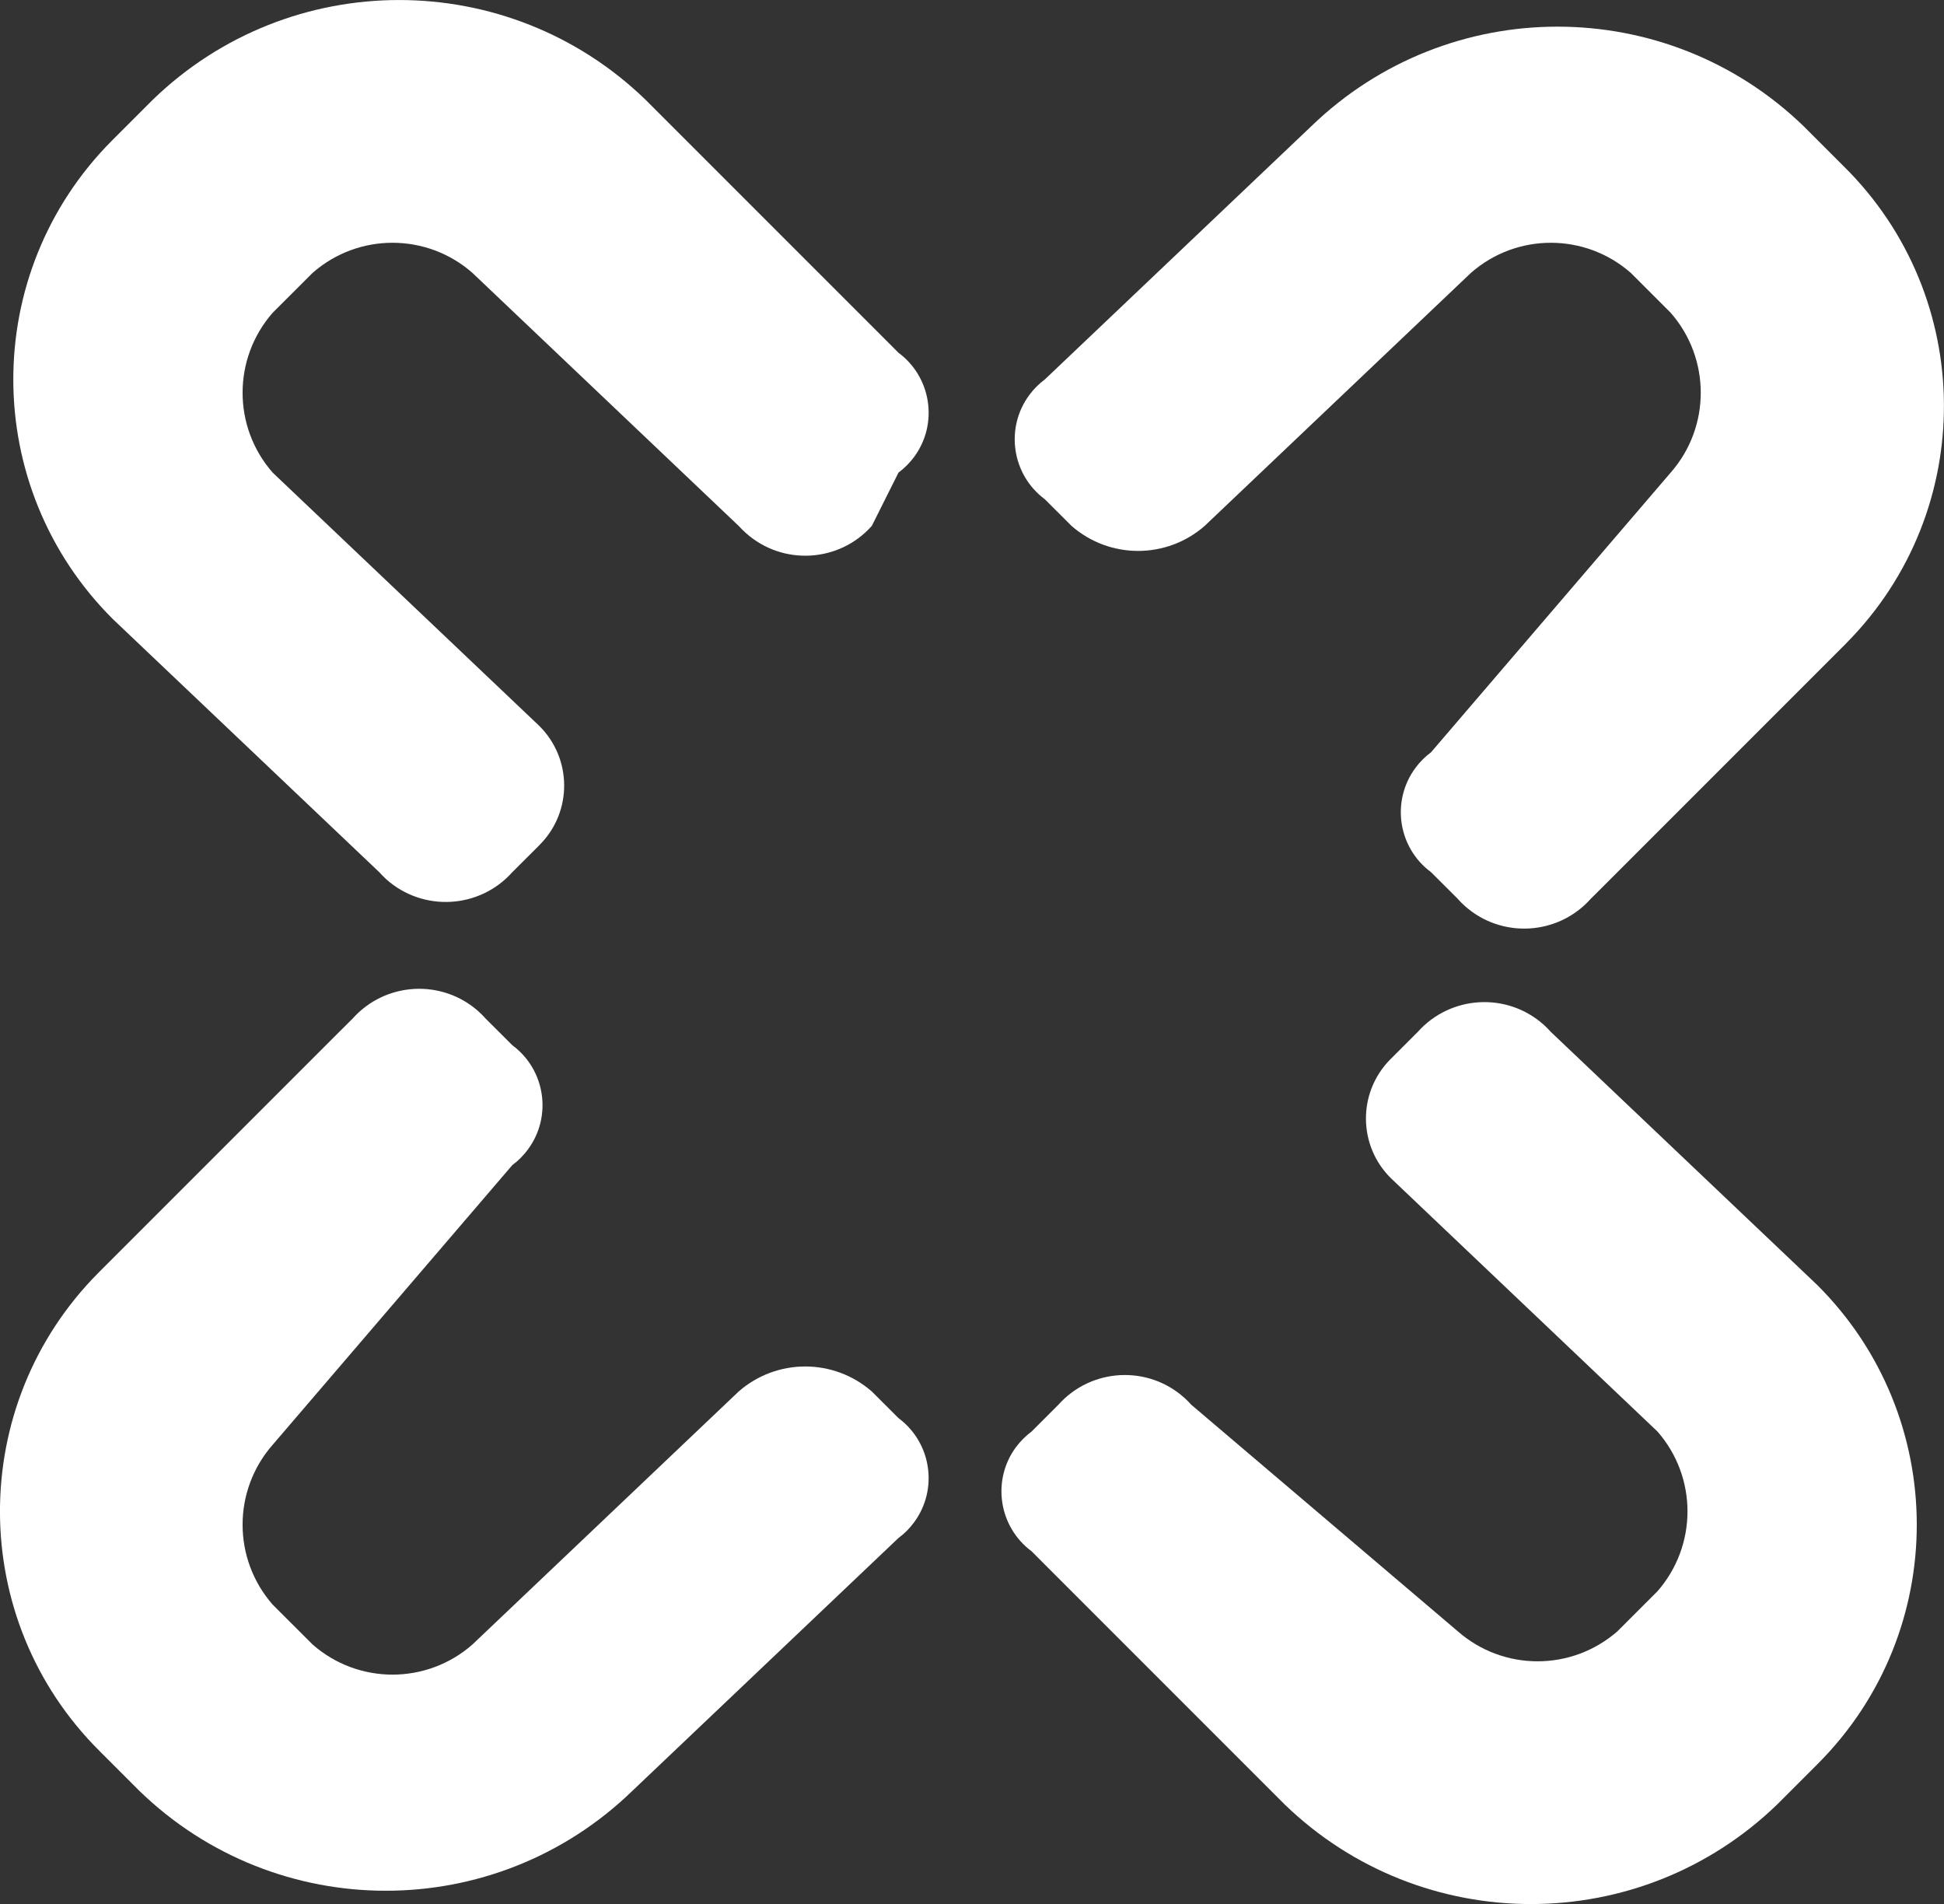
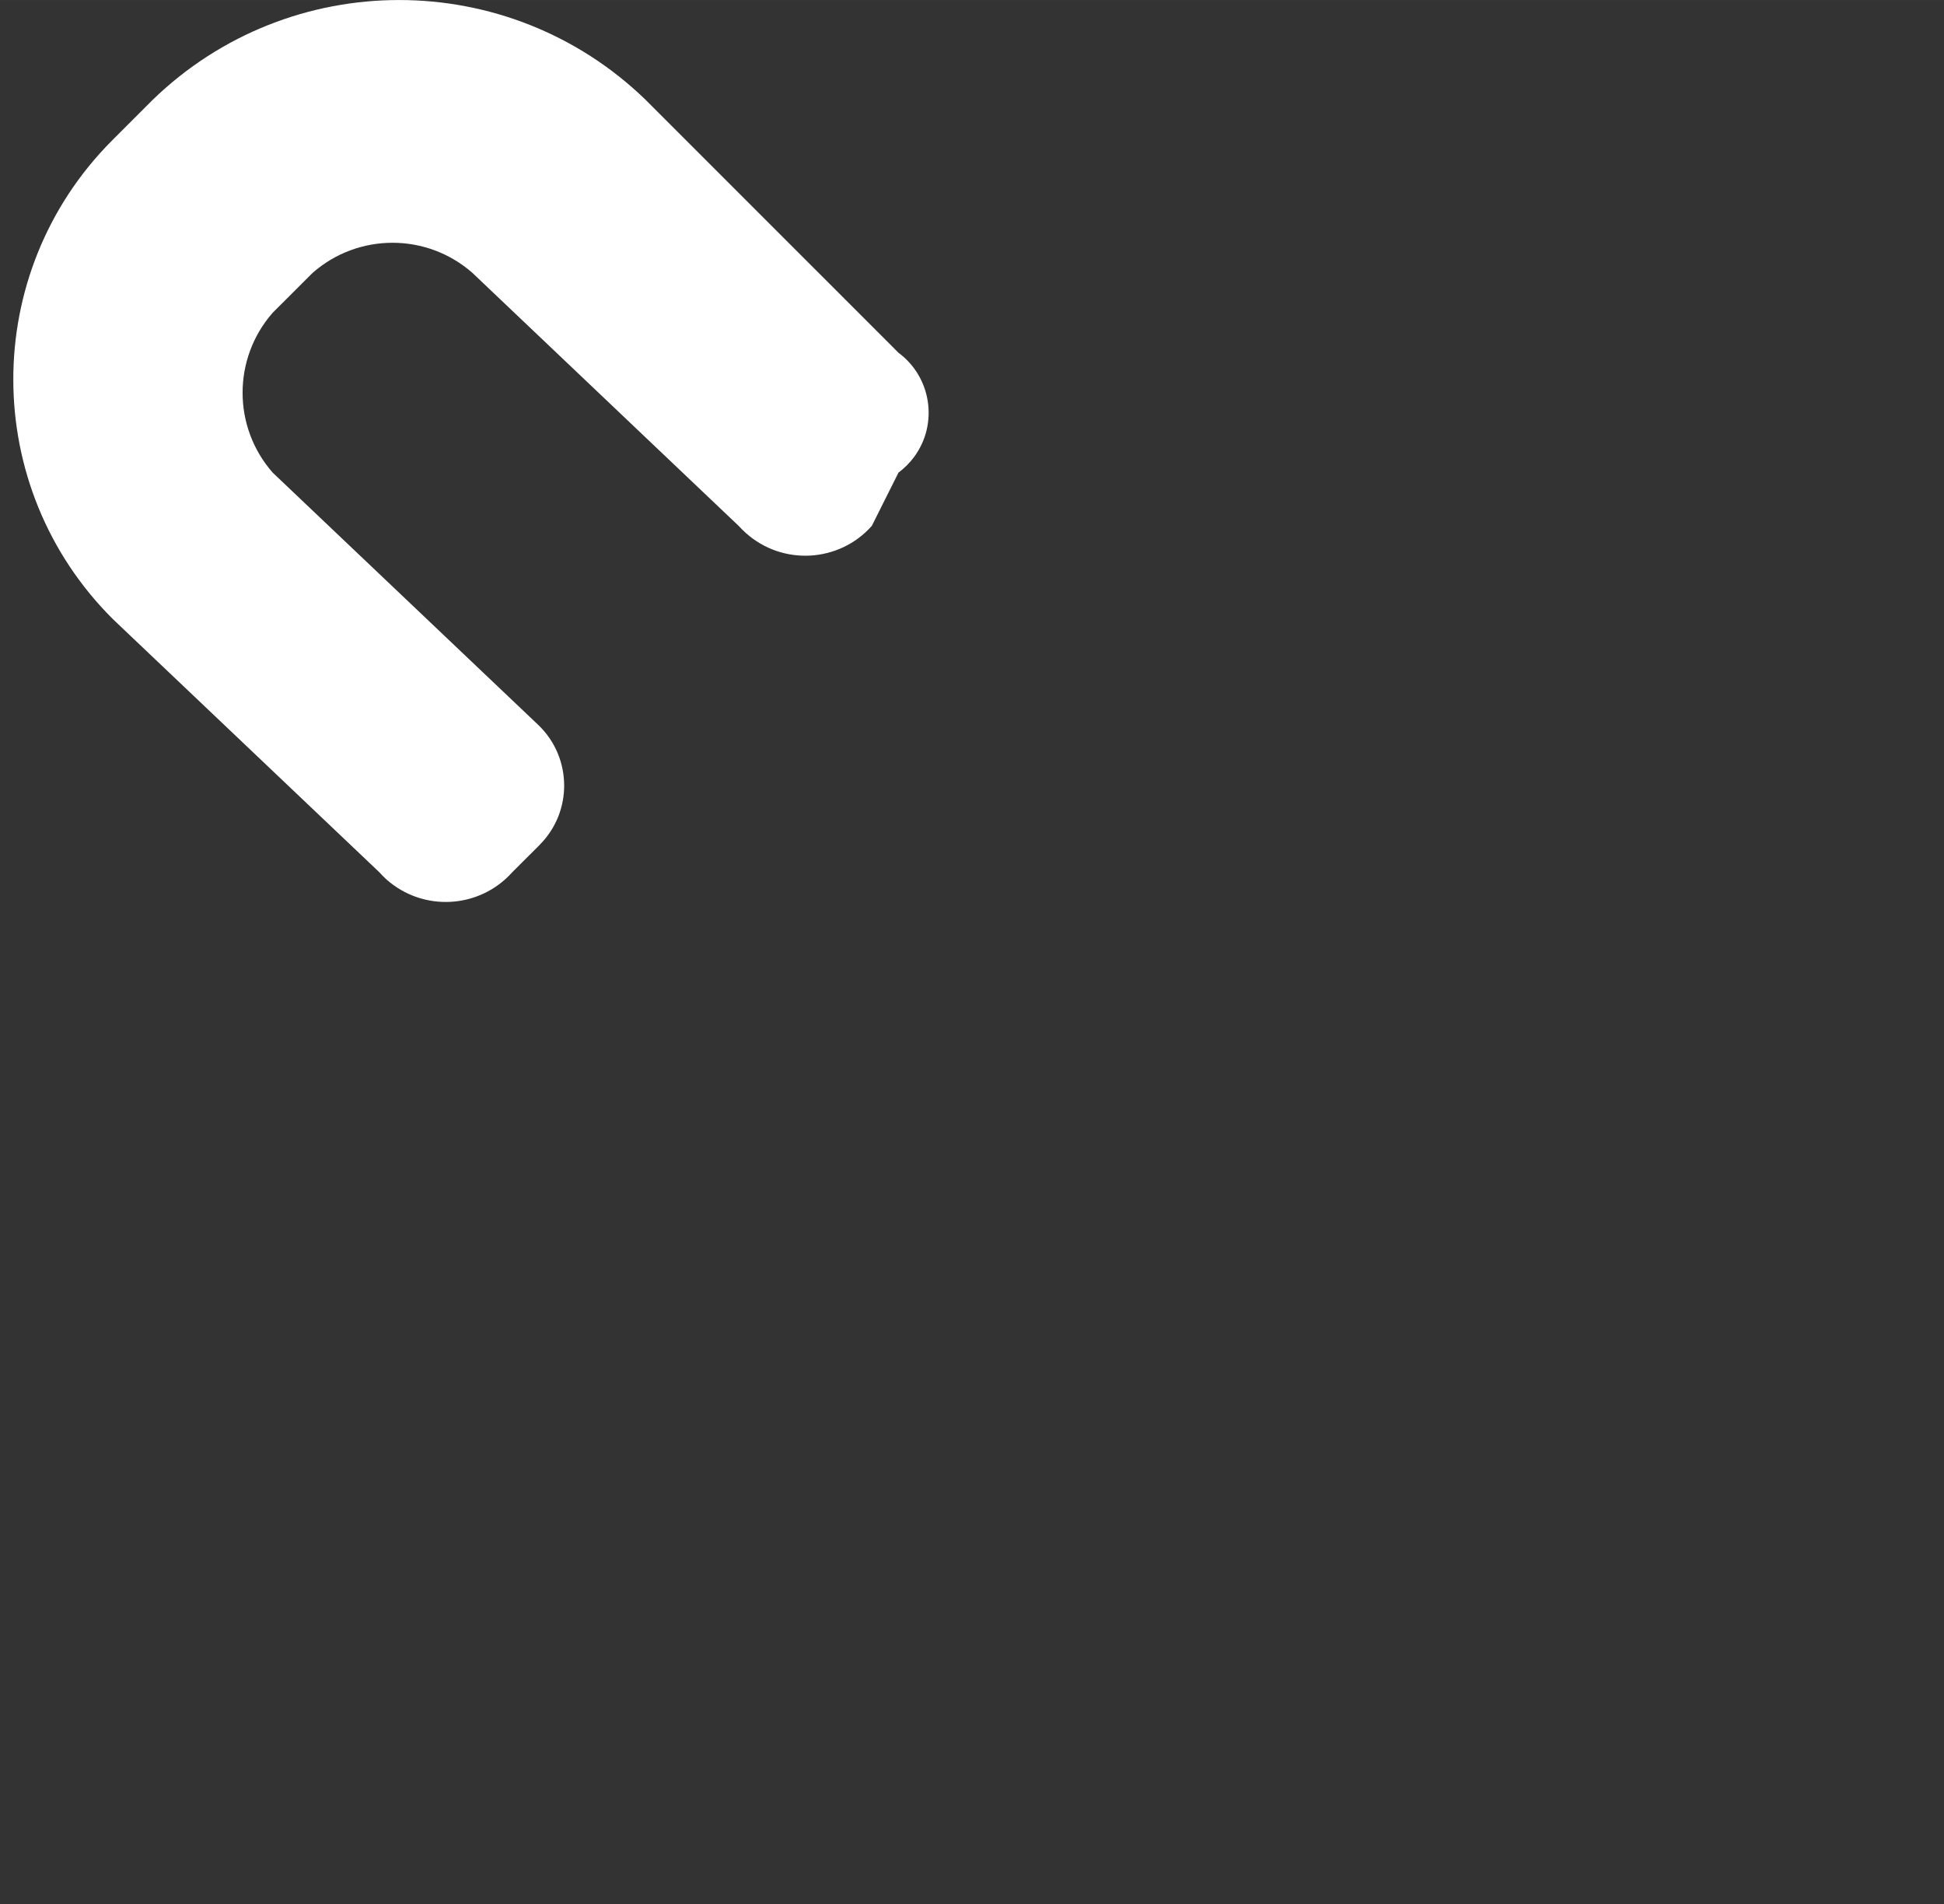
<svg xmlns="http://www.w3.org/2000/svg" xmlns:ns1="http://www.inkscape.org/namespaces/inkscape" xmlns:ns2="http://sodipodi.sourceforge.net/DTD/sodipodi-0.dtd" width="10.054mm" height="9.845mm" viewBox="0 0 35.626 34.885" id="svg13313" version="1.1" ns1:version="0.91 r13725" ns2:docname="kununu.svg">
  <rect x="0" y="0" width="35.626" height="34.885" fill="#333333" stroke="none" />
  <defs id="defs13315" />
  <ns2:namedview id="base" pagecolor="#ffffff" bordercolor="#666666" borderopacity="1.0" ns1:pageopacity="0.0" ns1:pageshadow="2" ns1:zoom="0.35" ns1:cx="1697.0985" ns1:cy="-1168.2717" ns1:document-units="px" ns1:current-layer="layer1" showgrid="false" fit-margin-top="0" fit-margin-left="0" fit-margin-right="0" fit-margin-bottom="0" ns1:window-width="1920" ns1:window-height="1137" ns1:window-x="-8" ns1:window-y="-8" ns1:window-maximized="1" />
  <g ns1:label="Ebene 1" ns1:groupmode="layer" id="layer1" transform="translate(1946.384,670.795)">
    <g transform="matrix(1.25,0,0,-1.25,-1937.727,-665.796)" id="g4164">
      <path ns1:connector-curvature="0" id="path4166" style="fill:#ffffff;fill-opacity:1;fill-rule:nonzero;stroke:none" d="m 0,0 c -0.67,0.588 -1.672,0.588 -2.342,0 l -0.586,-0.585 c -0.588,-0.671 -0.588,-1.673 0,-2.343 L 0.977,-6.637 C 1.461,-7.112 1.47,-7.891 0.994,-8.376 L 0.977,-8.394 0.586,-8.784 C 0.105,-9.323 -0.722,-9.37 -1.261,-8.89 c -0.037,0.034 -0.072,0.069 -0.105,0.106 l -3.905,3.709 c -1.94,1.932 -1.947,5.071 -0.015,7.012 l 0.015,0.015 0.586,0.586 c 2.013,1.948 5.209,1.948 7.223,0 L 6.052,-0.976 6.247,-1.171 C 6.731,-1.53 6.834,-2.215 6.475,-2.7 6.41,-2.787 6.334,-2.863 6.247,-2.928 L 5.856,-3.709 C 5.376,-4.248 4.549,-4.295 4.01,-3.814 3.973,-3.781 3.938,-3.746 3.904,-3.709 L 0,0 Z" />
    </g>
    <g transform="matrix(1.25,0,0,-1.25,-1915.767,-662.136)" id="g4168">
-       <path ns1:connector-curvature="0" id="path4170" style="fill:#ffffff;fill-opacity:1;fill-rule:nonzero;stroke:none" d="m 0,0 c 0.588,0.67 0.588,1.672 0,2.343 l -0.585,0.585 c -0.671,0.588 -1.673,0.588 -2.343,0 l -3.904,-3.709 c -0.559,-0.489 -1.393,-0.489 -1.952,0 l -0.391,0.39 c -0.484,0.36 -0.587,1.044 -0.227,1.53 0.064,0.087 0.141,0.163 0.227,0.227 l 3.904,3.709 c 2.014,1.949 5.21,1.949 7.223,0 L 2.538,4.489 C 4.479,2.573 4.498,-0.554 2.581,-2.494 2.566,-2.509 2.553,-2.523 2.538,-2.538 l -3.514,-3.514 -0.195,-0.194 c -0.48,-0.539 -1.308,-0.587 -1.847,-0.106 -0.037,0.033 -0.072,0.068 -0.105,0.106 l -0.391,0.39 c -0.485,0.359 -0.587,1.044 -0.227,1.529 0.064,0.087 0.14,0.163 0.227,0.227 L 0,0 Z" />
-     </g>
+       </g>
    <g transform="matrix(1.25,0,0,-1.25,-1941.387,-644.324)" id="g4172">
-       <path ns1:connector-curvature="0" id="path4174" style="fill:#ffffff;fill-opacity:1;fill-rule:nonzero;stroke:none" d="m 0,0 c -0.588,-0.67 -0.588,-1.672 0,-2.343 l 0.586,-0.585 c 0.67,-0.588 1.672,-0.588 2.342,0 l 3.904,3.709 c 0.559,0.489 1.393,0.489 1.952,0 L 9.175,0.391 C 9.659,0.031 9.762,-0.653 9.402,-1.139 9.338,-1.226 9.262,-1.302 9.175,-1.366 L 5.271,-5.075 c -2.014,-1.949 -5.21,-1.949 -7.223,0 l -0.586,0.586 c -1.941,1.931 -1.947,5.071 -0.016,7.011 0.006,0.005 0.011,0.01 0.016,0.016 L 0.976,6.052 1.171,6.246 C 1.652,6.785 2.479,6.833 3.018,6.352 3.055,6.319 3.09,6.284 3.123,6.246 L 3.514,5.856 C 3.999,5.497 4.101,4.812 3.741,4.327 3.677,4.24 3.601,4.164 3.514,4.1 L 0,0 Z" />
-     </g>
+       </g>
    <g transform="matrix(1.25,0,0,-1.25,-1919.67,-640.908)" id="g4176">
-       <path ns1:connector-curvature="0" id="path4178" style="fill:#ffffff;fill-opacity:1;fill-rule:nonzero;stroke:none" d="m 0,0 c 0.67,-0.588 1.672,-0.588 2.343,0 l 0.585,0.585 c 0.588,0.671 0.588,1.673 0,2.343 l -3.904,3.709 c -0.485,0.475 -0.493,1.254 -0.018,1.739 0.006,0.006 0.012,0.012 0.018,0.018 l 0.39,0.39 C -0.104,9.323 0.722,9.37 1.261,8.89 1.298,8.856 1.333,8.821 1.366,8.784 L 5.271,5.075 C 7.211,3.143 7.218,0.004 5.286,-1.937 5.281,-1.942 5.275,-1.947 5.271,-1.952 L 4.685,-2.538 c -2.013,-1.948 -5.209,-1.948 -7.223,0 L -6.052,0.976 -6.246,1.171 C -6.731,1.53 -6.834,2.215 -6.475,2.7 c 0.065,0.086 0.142,0.163 0.229,0.228 l 0.39,0.39 c 0.481,0.539 1.307,0.586 1.846,0.106 0.037,-0.033 0.072,-0.069 0.106,-0.106 L 0,0 Z" />
-     </g>
+       </g>
  </g>
</svg>